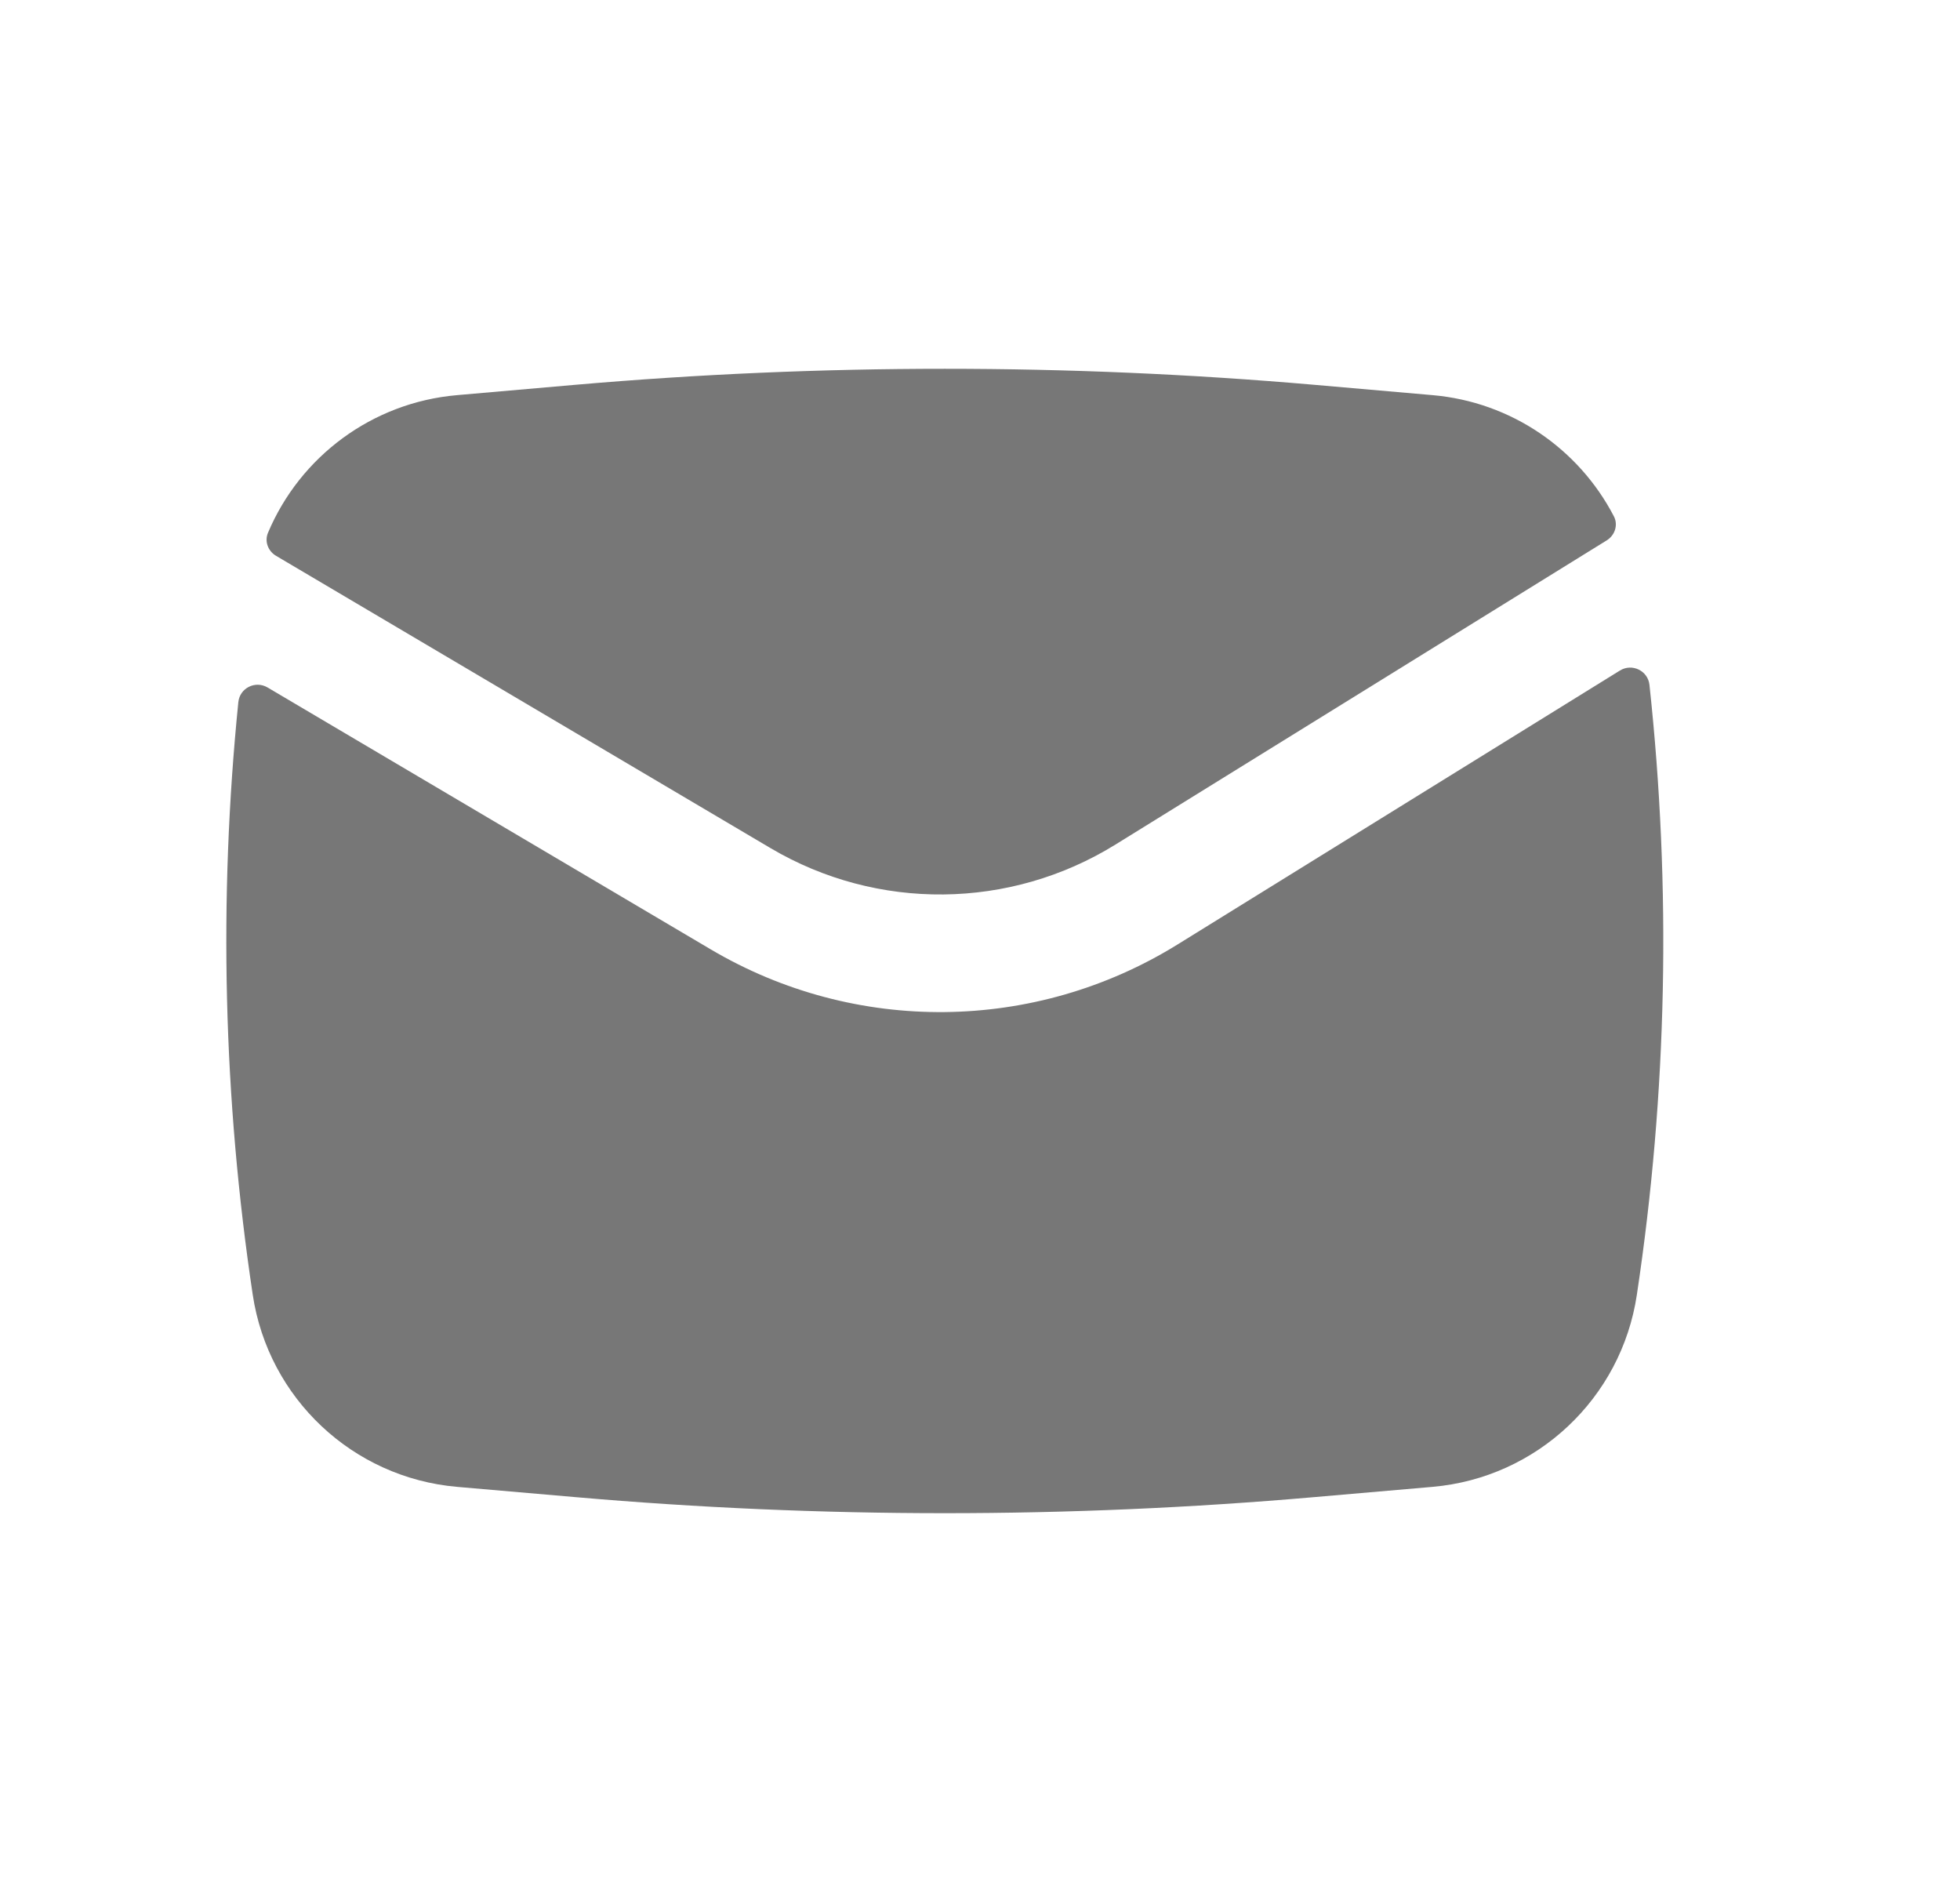
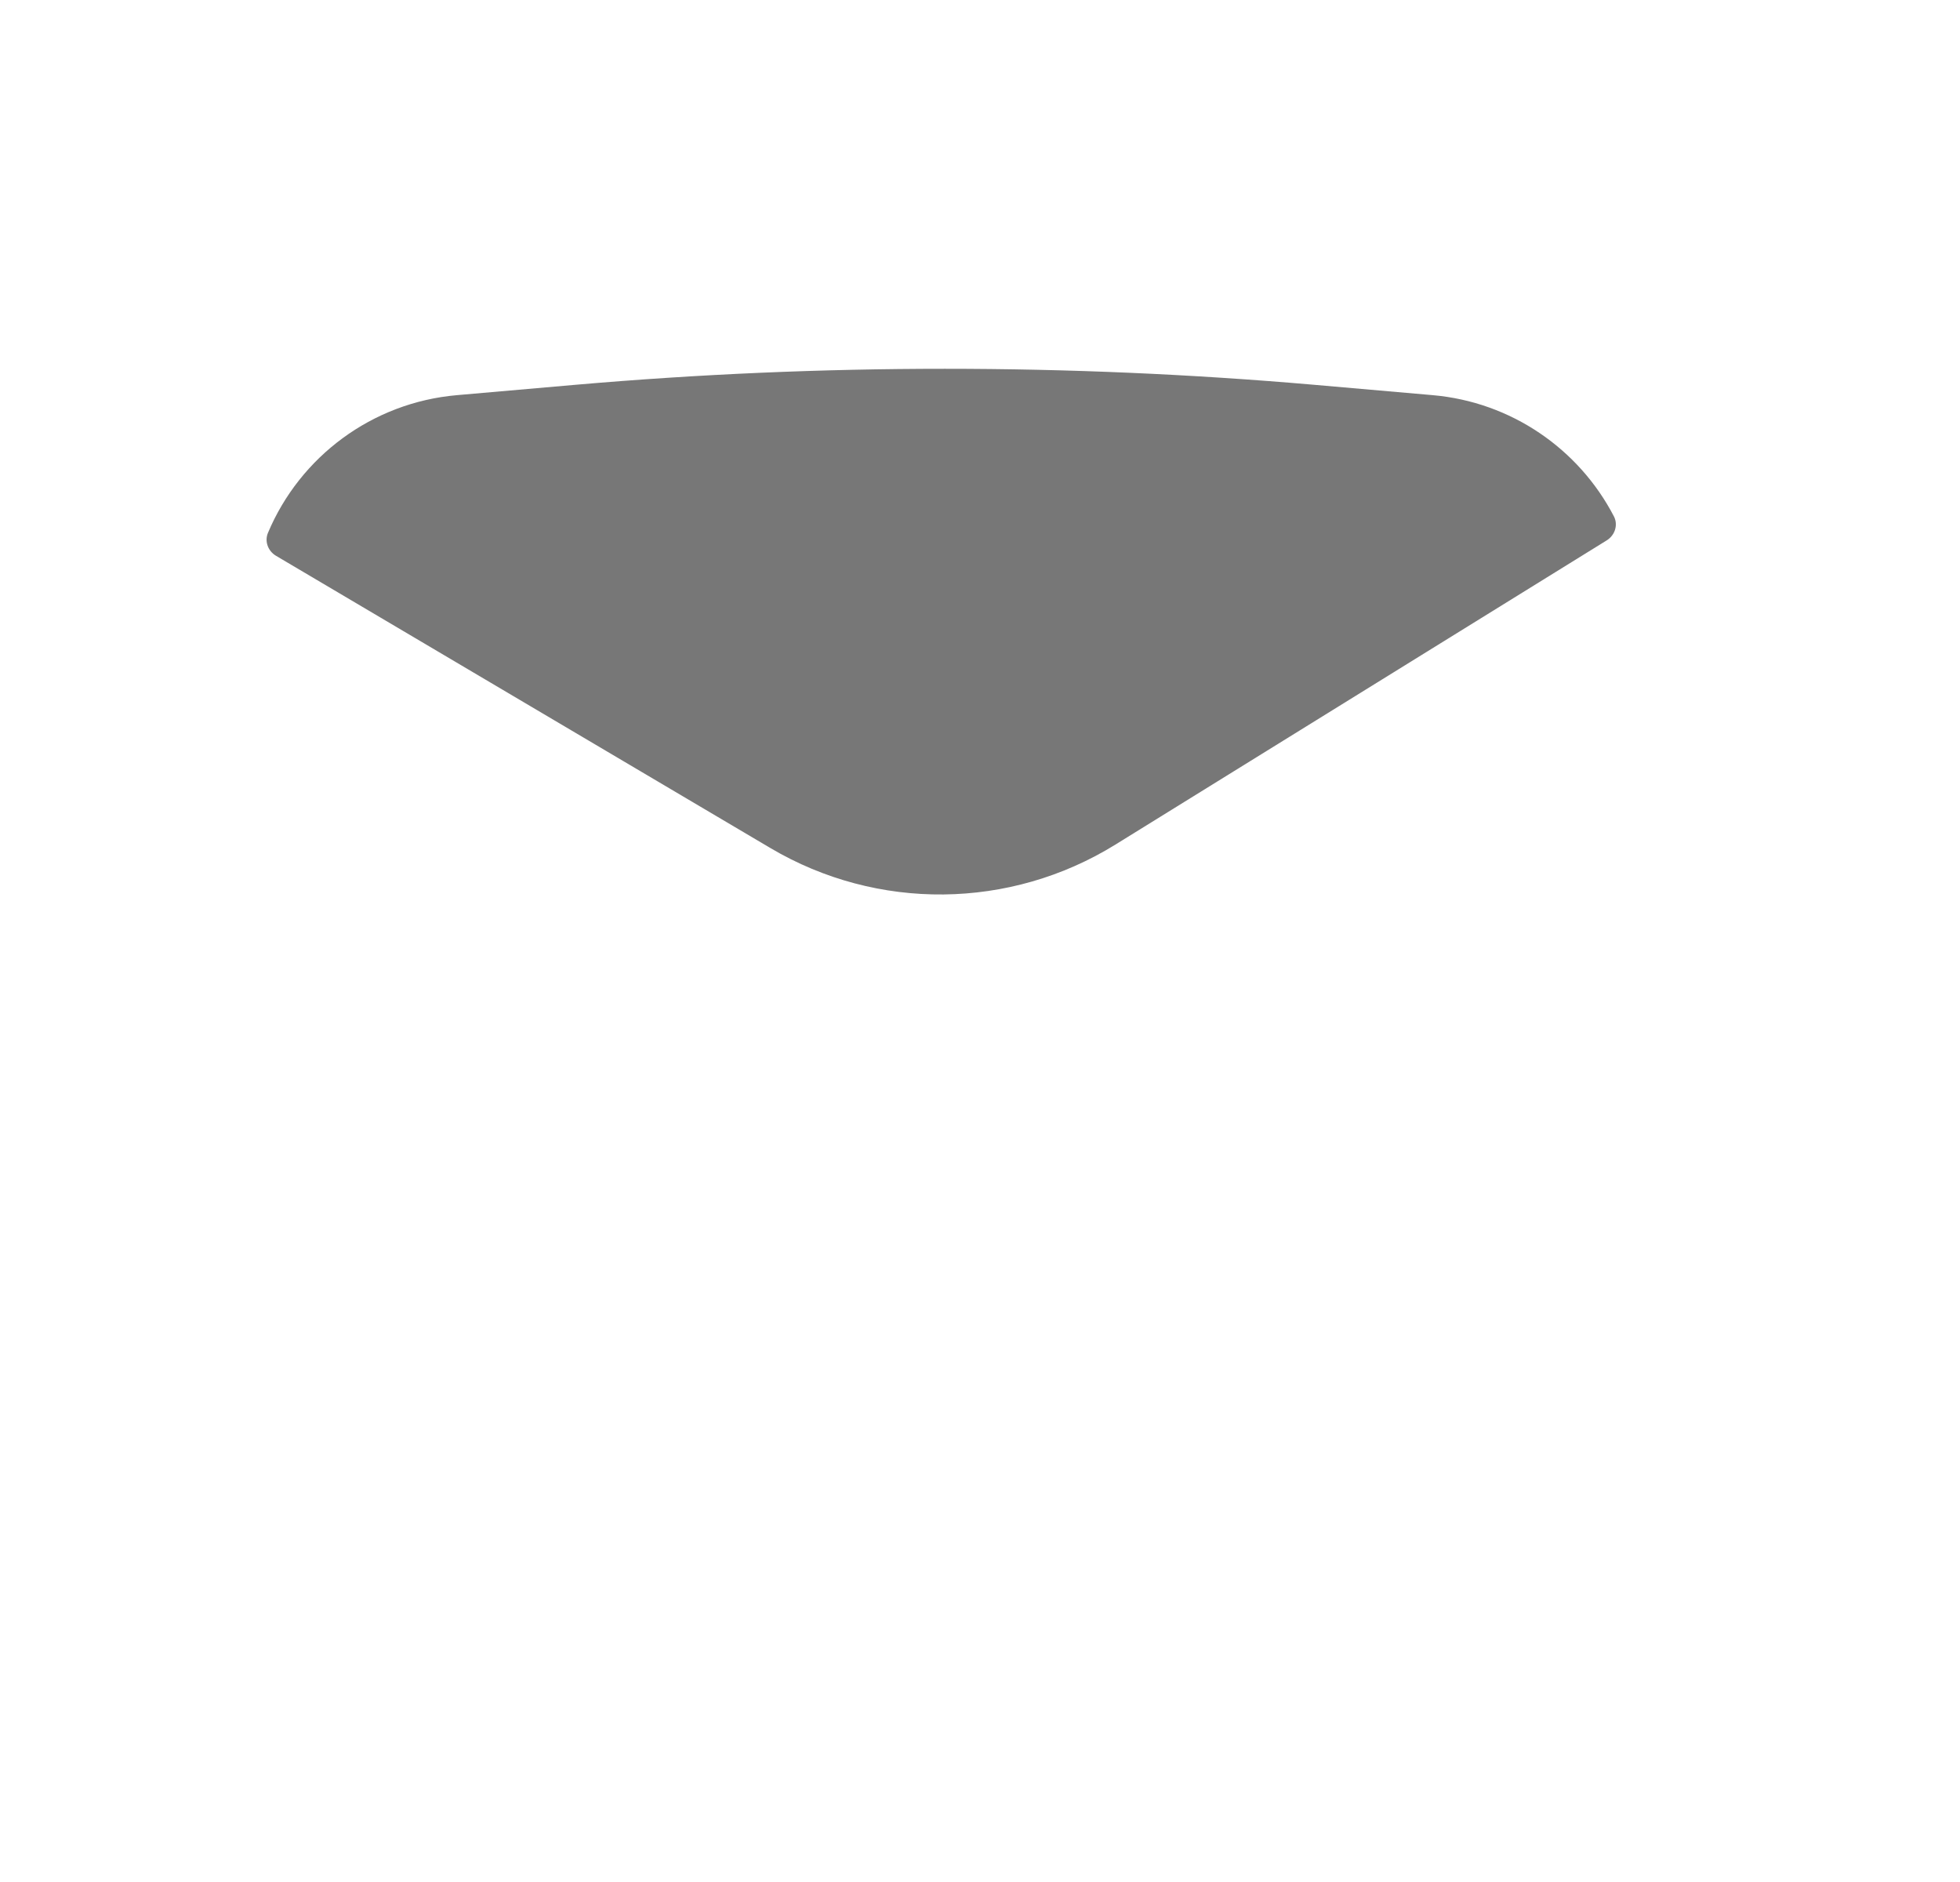
<svg xmlns="http://www.w3.org/2000/svg" width="25" height="24" viewBox="0 0 25 24" fill="none">
  <path d="M7.34 4.907C10.475 4.635 13.627 4.635 16.762 4.907L18.272 5.039C19.277 5.126 20.139 5.726 20.585 6.584C20.642 6.693 20.599 6.826 20.494 6.891L14.228 10.77C12.884 11.602 11.19 11.62 9.829 10.816L3.521 7.088C3.419 7.028 3.372 6.904 3.418 6.795C3.826 5.825 4.744 5.133 5.83 5.039L7.34 4.907Z" fill="#777777" />
-   <path d="M3.413 8.767C3.257 8.675 3.058 8.774 3.04 8.954C2.786 11.47 2.848 14.009 3.224 16.513C3.423 17.833 4.5 18.845 5.83 18.961L7.34 19.092C10.475 19.365 13.627 19.365 16.762 19.092L18.272 18.961C19.602 18.845 20.68 17.833 20.878 16.513C21.266 13.936 21.319 11.322 21.039 8.734C21.02 8.553 20.817 8.455 20.662 8.551L15.017 12.046C13.199 13.171 10.907 13.195 9.066 12.107L3.413 8.767Z" fill="#777777" />
</svg>